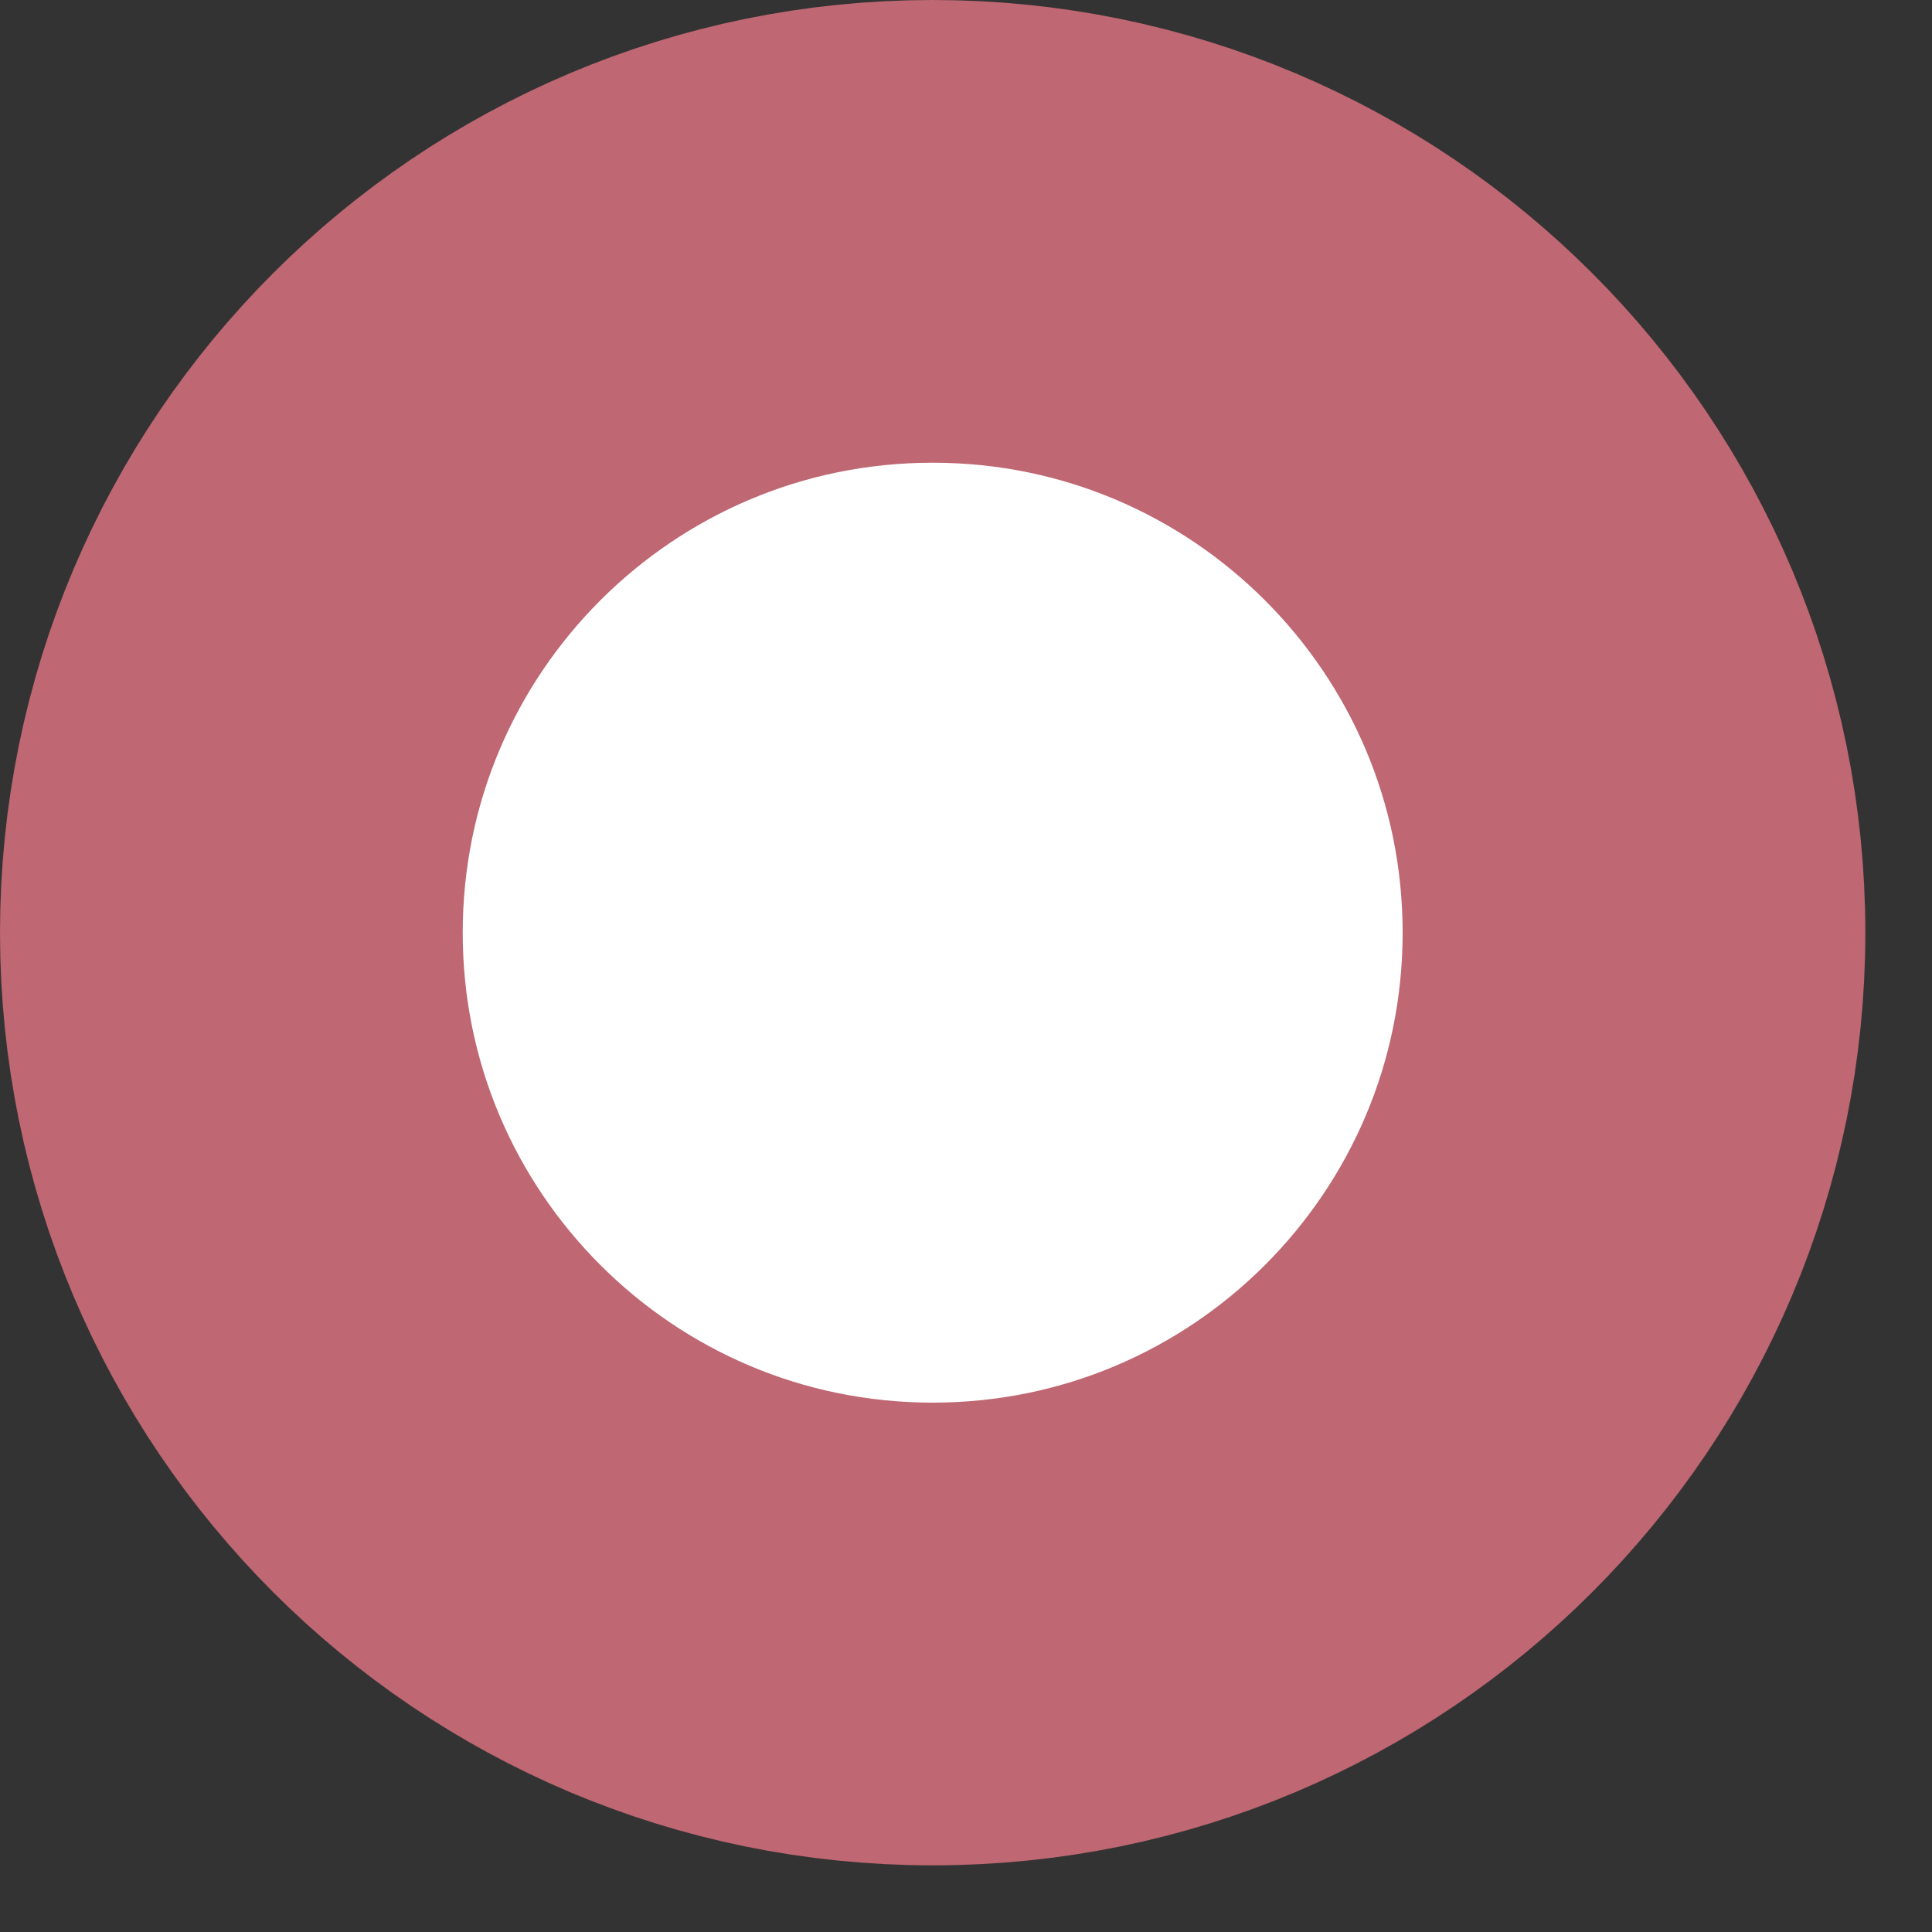
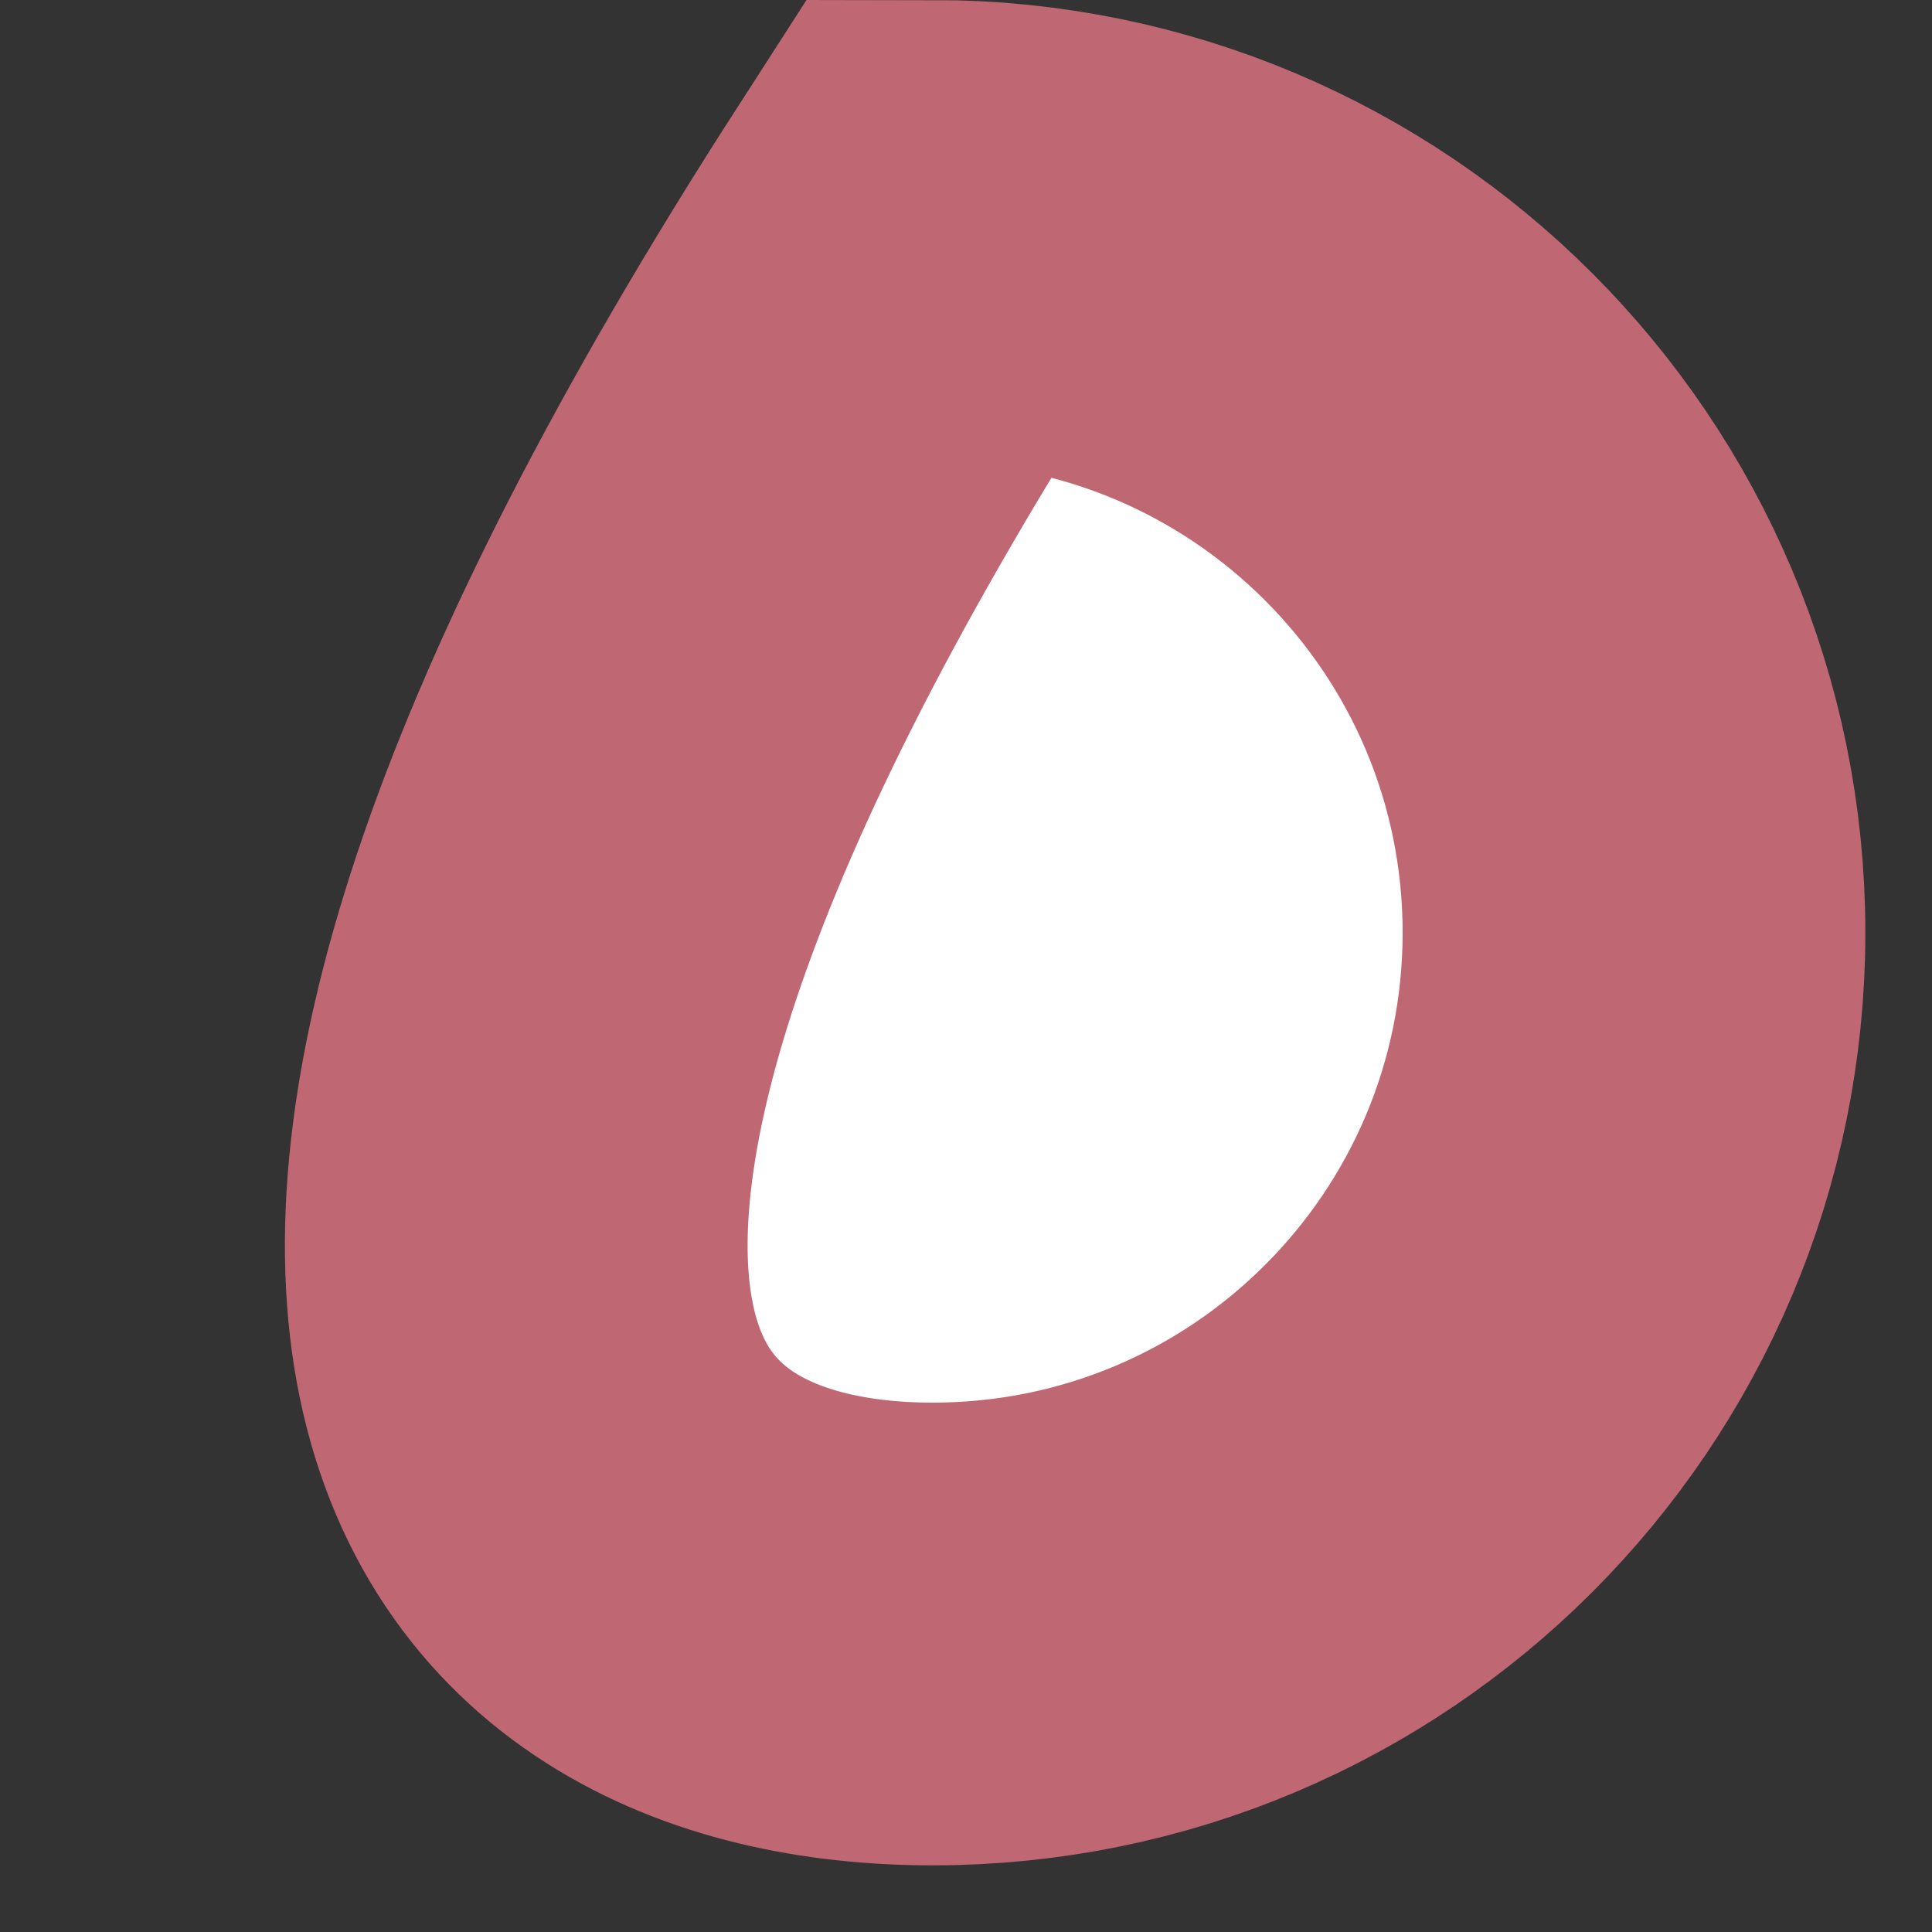
<svg xmlns="http://www.w3.org/2000/svg" width="20" height="20" viewBox="0 0 20 20" fill="none">
  <rect x="0" y="0" width="20" height="20" fill="#333333" stroke="none" />
-   <path d="M9.655 16.915C13.665 16.915 16.915 13.665 16.915 9.655C16.915 5.645 13.665 2.395 9.655 2.395C5.645 2.395 2.395 5.645 2.395 9.655C2.395 13.665 5.645 16.915 9.655 16.915Z" fill="white" stroke="#BF6772" stroke-width="4.79" />
+   <path d="M9.655 16.915C13.665 16.915 16.915 13.665 16.915 9.655C16.915 5.645 13.665 2.395 9.655 2.395C2.395 13.665 5.645 16.915 9.655 16.915Z" fill="white" stroke="#BF6772" stroke-width="4.79" />
</svg>